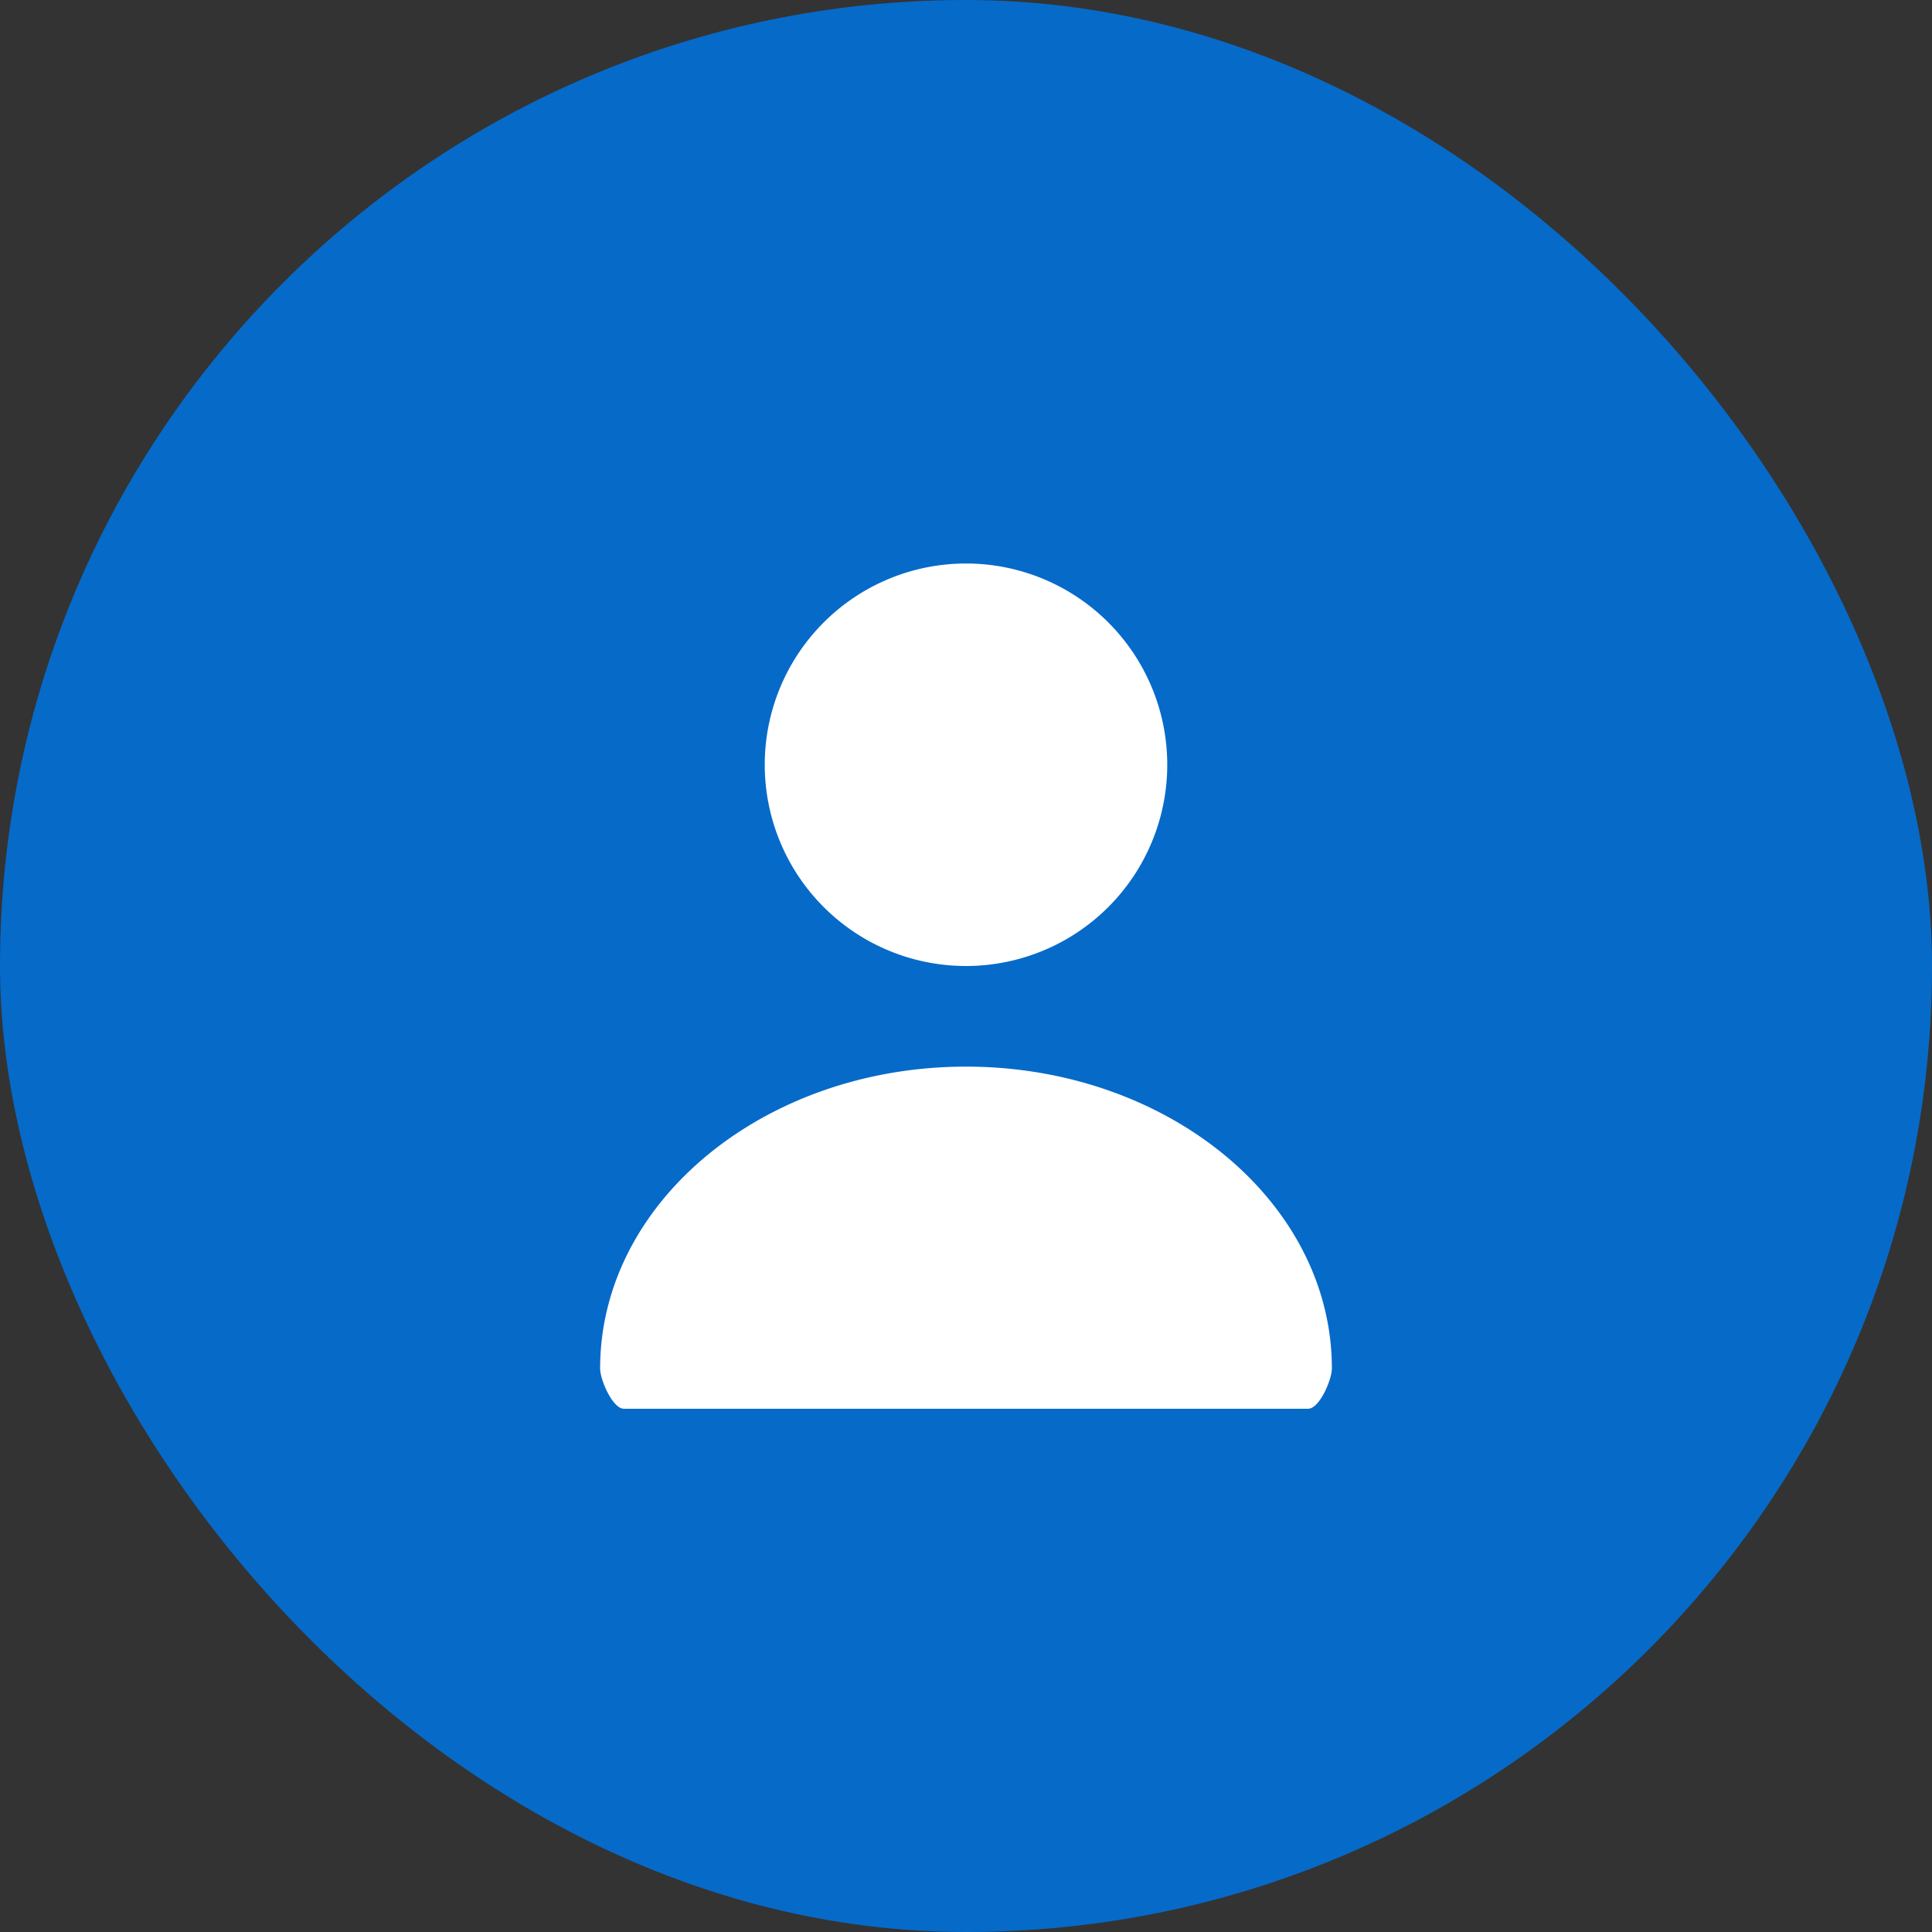
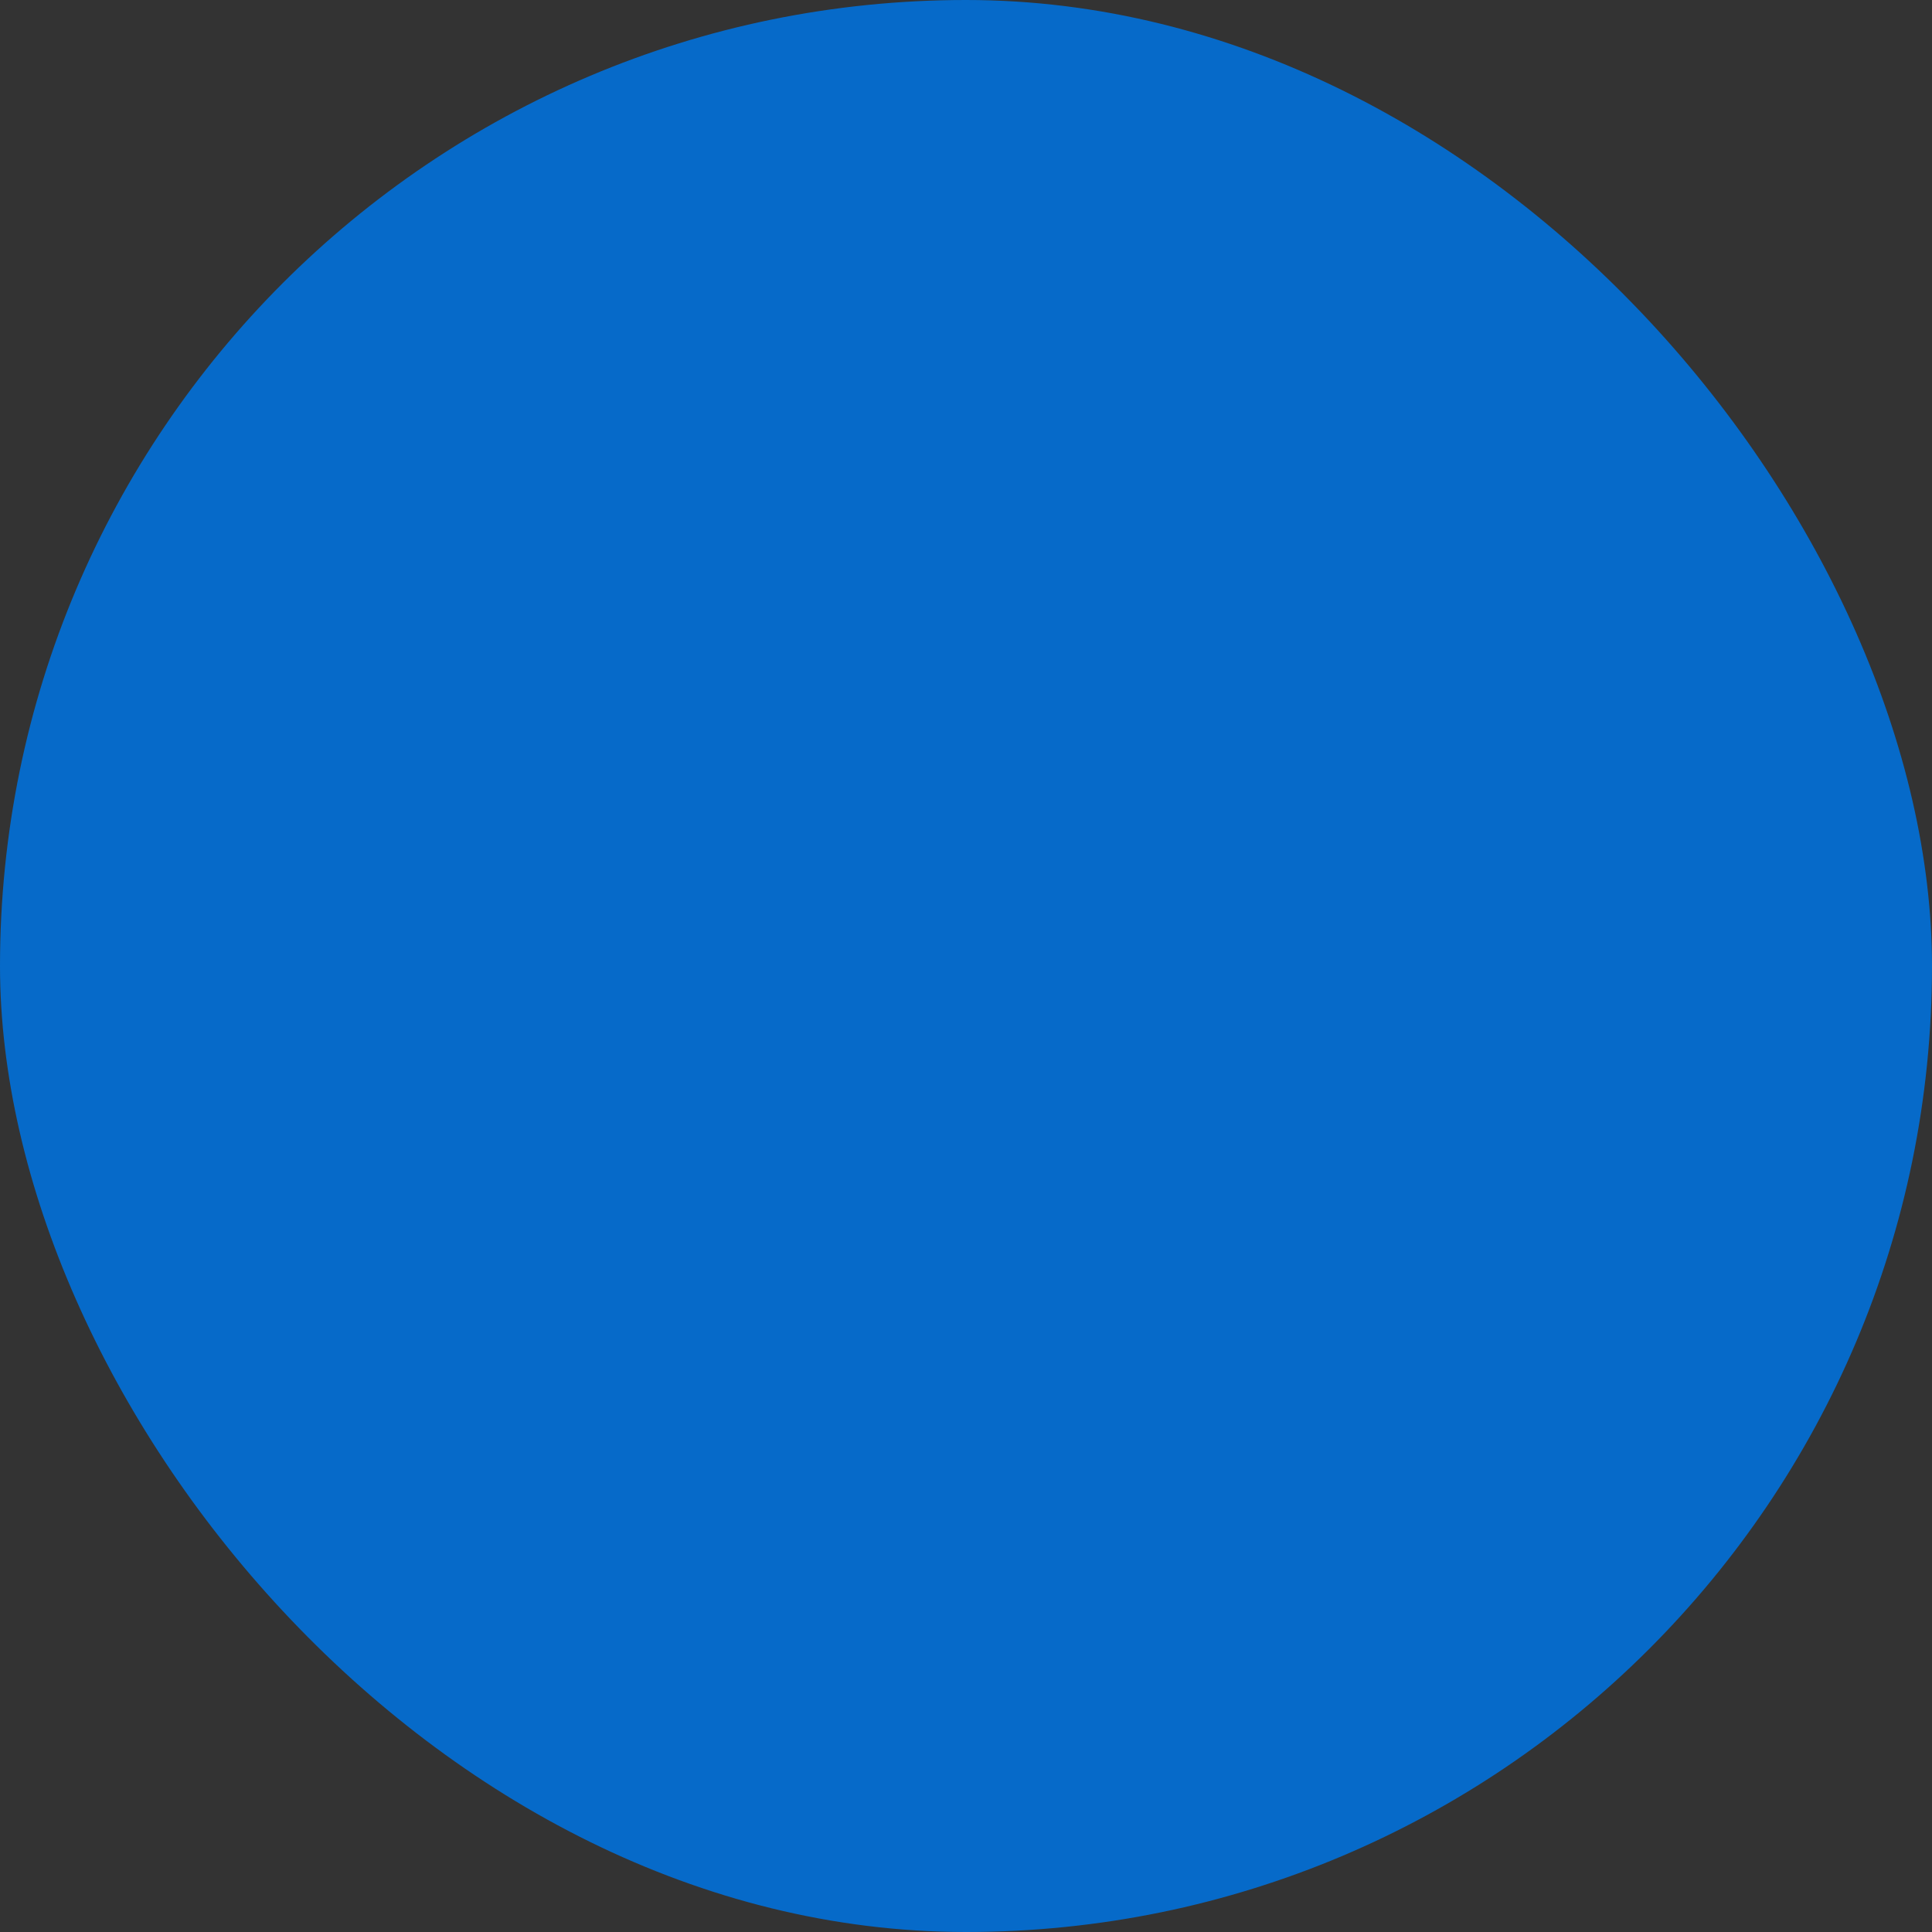
<svg xmlns="http://www.w3.org/2000/svg" width="48" height="48" fill="none">
  <rect width="100%" height="100%" fill="#333333" stroke="none" />
  <rect width="48" height="48" fill="#066AC9" rx="24" />
-   <path fill="#fff" d="M24 24a5 5 0 1 0 0-10 5 5 0 0 0 0 10ZM24 26.5c-5.01 0-9.09 3.36-9.09 7.5 0 .28.31 1 .59 1h17c.28 0 .59-.72.59-1 0-4.14-4.08-7.5-9.09-7.5Z" />
</svg>